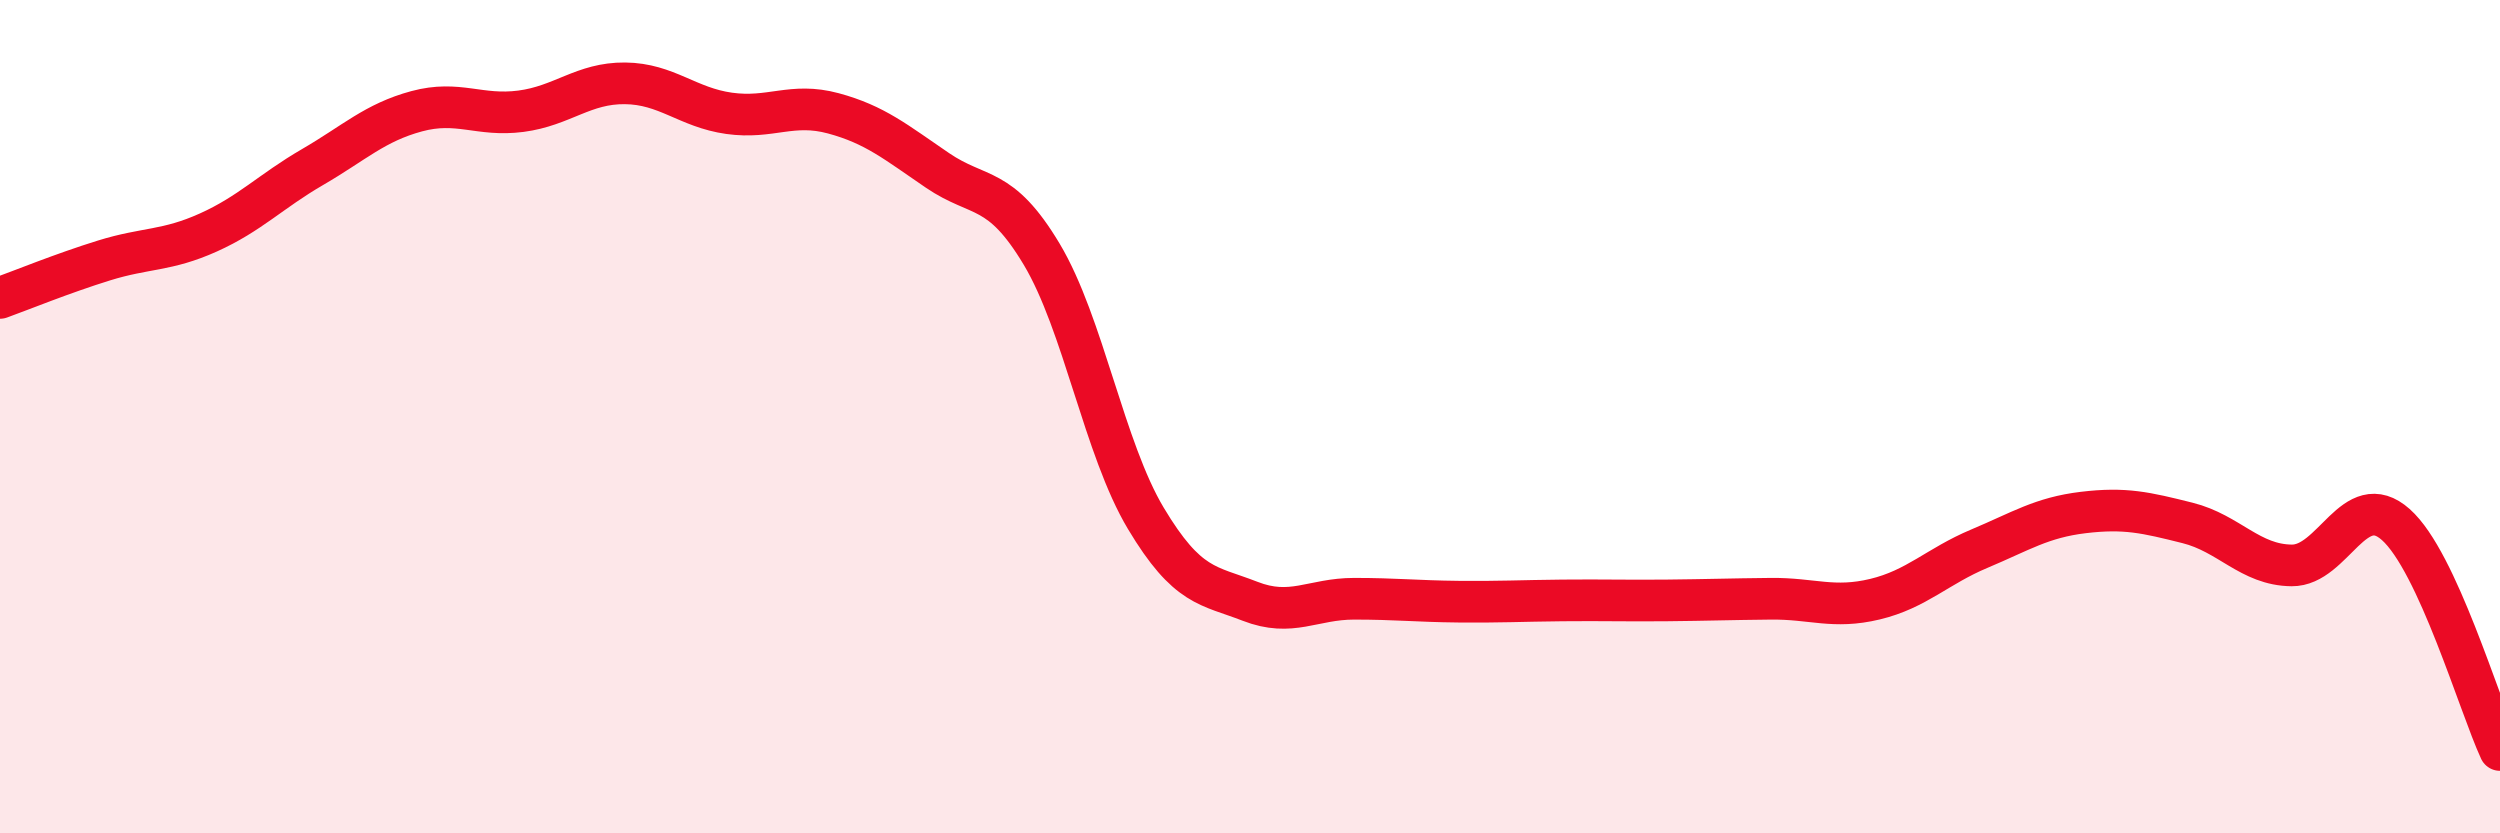
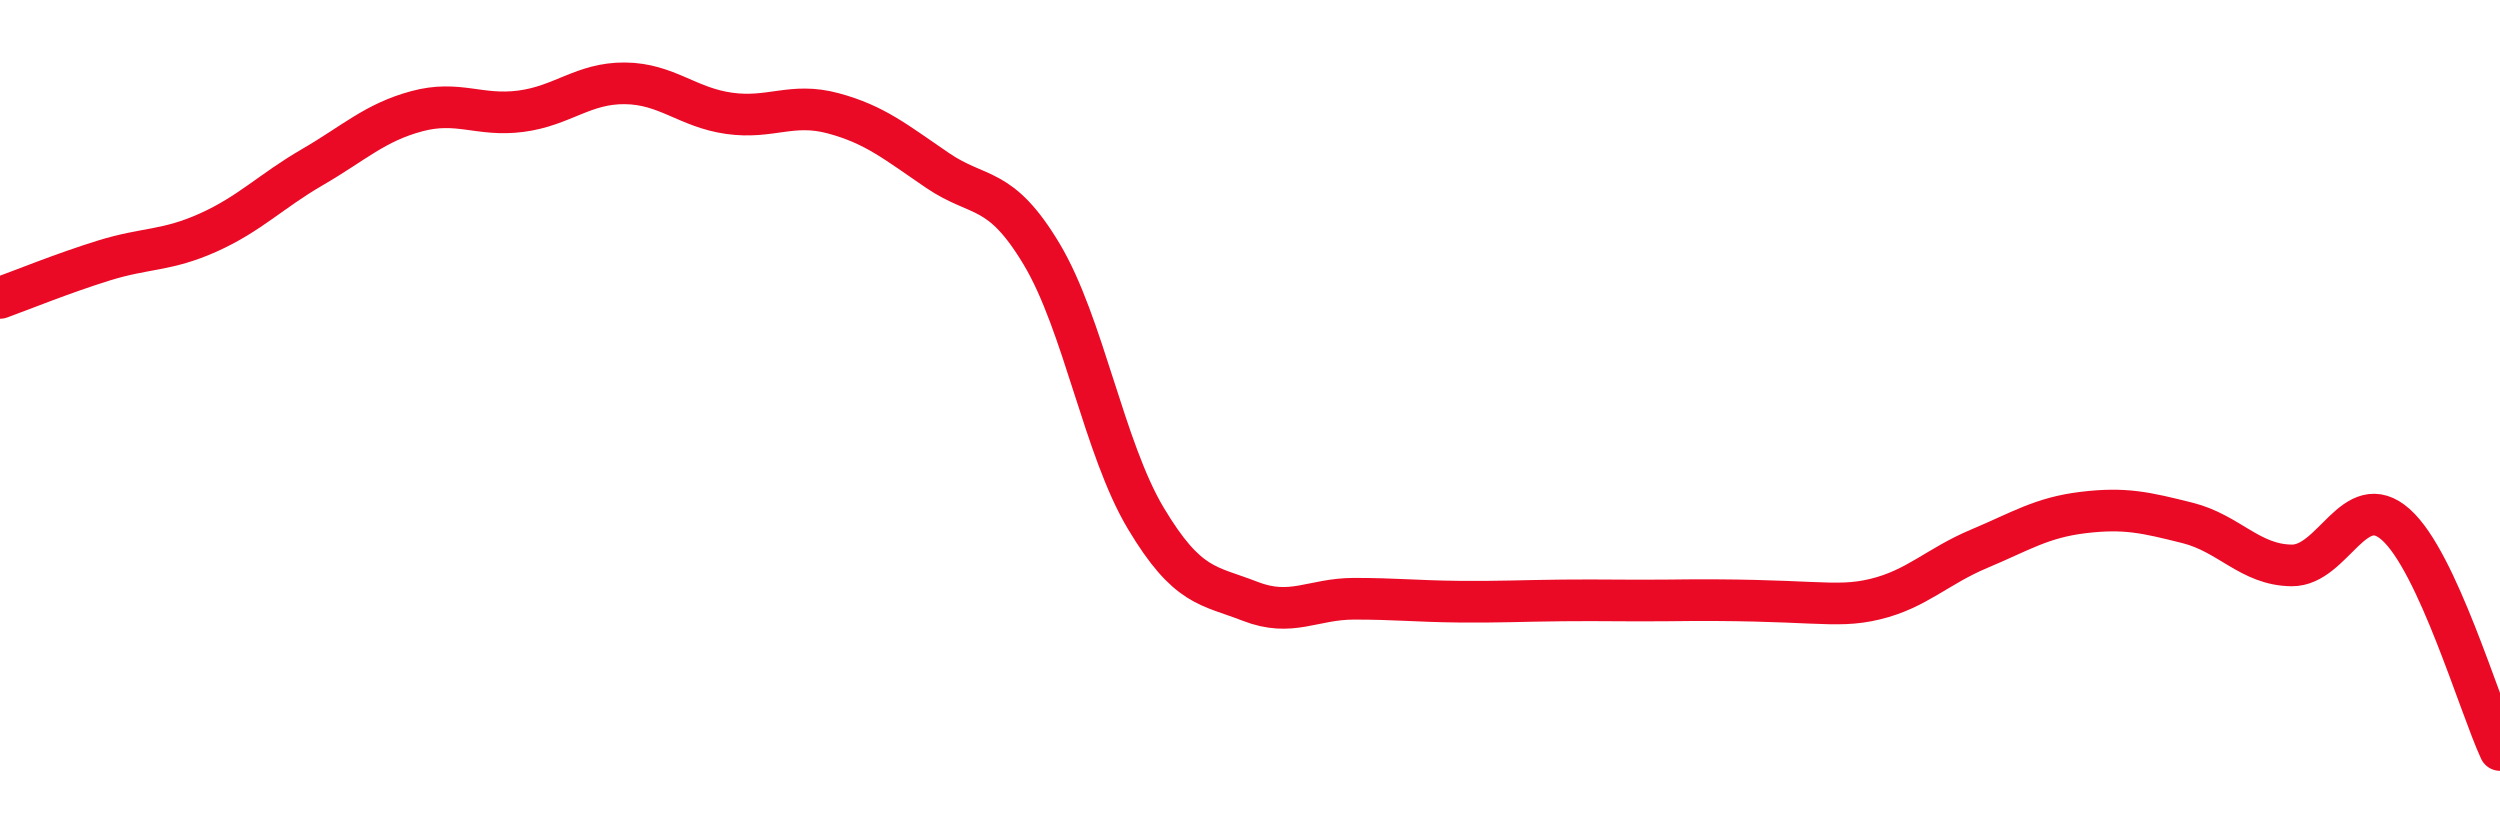
<svg xmlns="http://www.w3.org/2000/svg" width="60" height="20" viewBox="0 0 60 20">
-   <path d="M 0,7.15 C 0.5,6.97 1.5,6.56 2.5,6.25 C 3.5,5.94 4,6.03 5,5.58 C 6,5.13 6.5,4.59 7.5,4.01 C 8.5,3.43 9,2.94 10,2.67 C 11,2.4 11.5,2.8 12.5,2.67 C 13.5,2.54 14,1.99 15,2 C 16,2.01 16.5,2.58 17.5,2.72 C 18.5,2.86 19,2.45 20,2.72 C 21,2.99 21.5,3.41 22.5,4.09 C 23.5,4.77 24,4.43 25,6.1 C 26,7.77 26.5,10.77 27.5,12.44 C 28.5,14.11 29,14.04 30,14.43 C 31,14.82 31.5,14.37 32.5,14.37 C 33.5,14.37 34,14.43 35,14.44 C 36,14.45 36.5,14.42 37.5,14.41 C 38.5,14.4 39,14.42 40,14.41 C 41,14.4 41.5,14.38 42.5,14.37 C 43.5,14.36 44,14.62 45,14.38 C 46,14.14 46.5,13.59 47.5,13.17 C 48.5,12.75 49,12.42 50,12.3 C 51,12.18 51.5,12.3 52.5,12.55 C 53.5,12.8 54,13.56 55,13.57 C 56,13.58 56.5,11.7 57.5,12.59 C 58.5,13.48 59.5,16.92 60,18L60 20L0 20Z" fill="#EB0A25" opacity="0.1" stroke-linecap="round" stroke-linejoin="round" />
-   <path d="M 0,7.15 C 0.5,6.97 1.5,6.56 2.5,6.25 C 3.5,5.94 4,6.03 5,5.58 C 6,5.13 6.5,4.59 7.5,4.01 C 8.5,3.43 9,2.94 10,2.67 C 11,2.4 11.5,2.8 12.5,2.67 C 13.5,2.54 14,1.99 15,2 C 16,2.01 16.5,2.58 17.5,2.72 C 18.5,2.86 19,2.45 20,2.72 C 21,2.99 21.5,3.41 22.5,4.09 C 23.5,4.77 24,4.43 25,6.1 C 26,7.77 26.5,10.77 27.5,12.44 C 28.5,14.11 29,14.04 30,14.43 C 31,14.82 31.5,14.37 32.5,14.37 C 33.5,14.37 34,14.43 35,14.44 C 36,14.45 36.5,14.42 37.5,14.41 C 38.5,14.4 39,14.42 40,14.41 C 41,14.4 41.5,14.38 42.5,14.37 C 43.5,14.36 44,14.62 45,14.38 C 46,14.14 46.5,13.59 47.5,13.17 C 48.5,12.75 49,12.42 50,12.3 C 51,12.18 51.5,12.3 52.5,12.55 C 53.5,12.8 54,13.56 55,13.57 C 56,13.58 56.5,11.7 57.5,12.59 C 58.5,13.48 59.5,16.92 60,18" stroke="#EB0A25" stroke-width="1" fill="none" stroke-linecap="round" stroke-linejoin="round" />
+   <path d="M 0,7.15 C 0.5,6.97 1.5,6.56 2.5,6.25 C 3.5,5.94 4,6.03 5,5.58 C 6,5.13 6.5,4.59 7.5,4.01 C 8.5,3.43 9,2.94 10,2.67 C 11,2.4 11.5,2.8 12.5,2.67 C 13.5,2.54 14,1.99 15,2 C 16,2.01 16.5,2.58 17.5,2.72 C 18.5,2.86 19,2.45 20,2.72 C 21,2.99 21.5,3.41 22.5,4.09 C 23.5,4.77 24,4.43 25,6.1 C 26,7.77 26.5,10.77 27.5,12.44 C 28.5,14.11 29,14.04 30,14.43 C 31,14.82 31.5,14.37 32.5,14.37 C 33.5,14.37 34,14.43 35,14.44 C 36,14.45 36.5,14.42 37.5,14.41 C 38.5,14.4 39,14.42 40,14.41 C 43.5,14.36 44,14.62 45,14.38 C 46,14.14 46.5,13.59 47.5,13.17 C 48.5,12.75 49,12.42 50,12.3 C 51,12.18 51.5,12.3 52.5,12.55 C 53.5,12.8 54,13.56 55,13.57 C 56,13.58 56.5,11.7 57.5,12.59 C 58.5,13.48 59.5,16.92 60,18" stroke="#EB0A25" stroke-width="1" fill="none" stroke-linecap="round" stroke-linejoin="round" />
</svg>